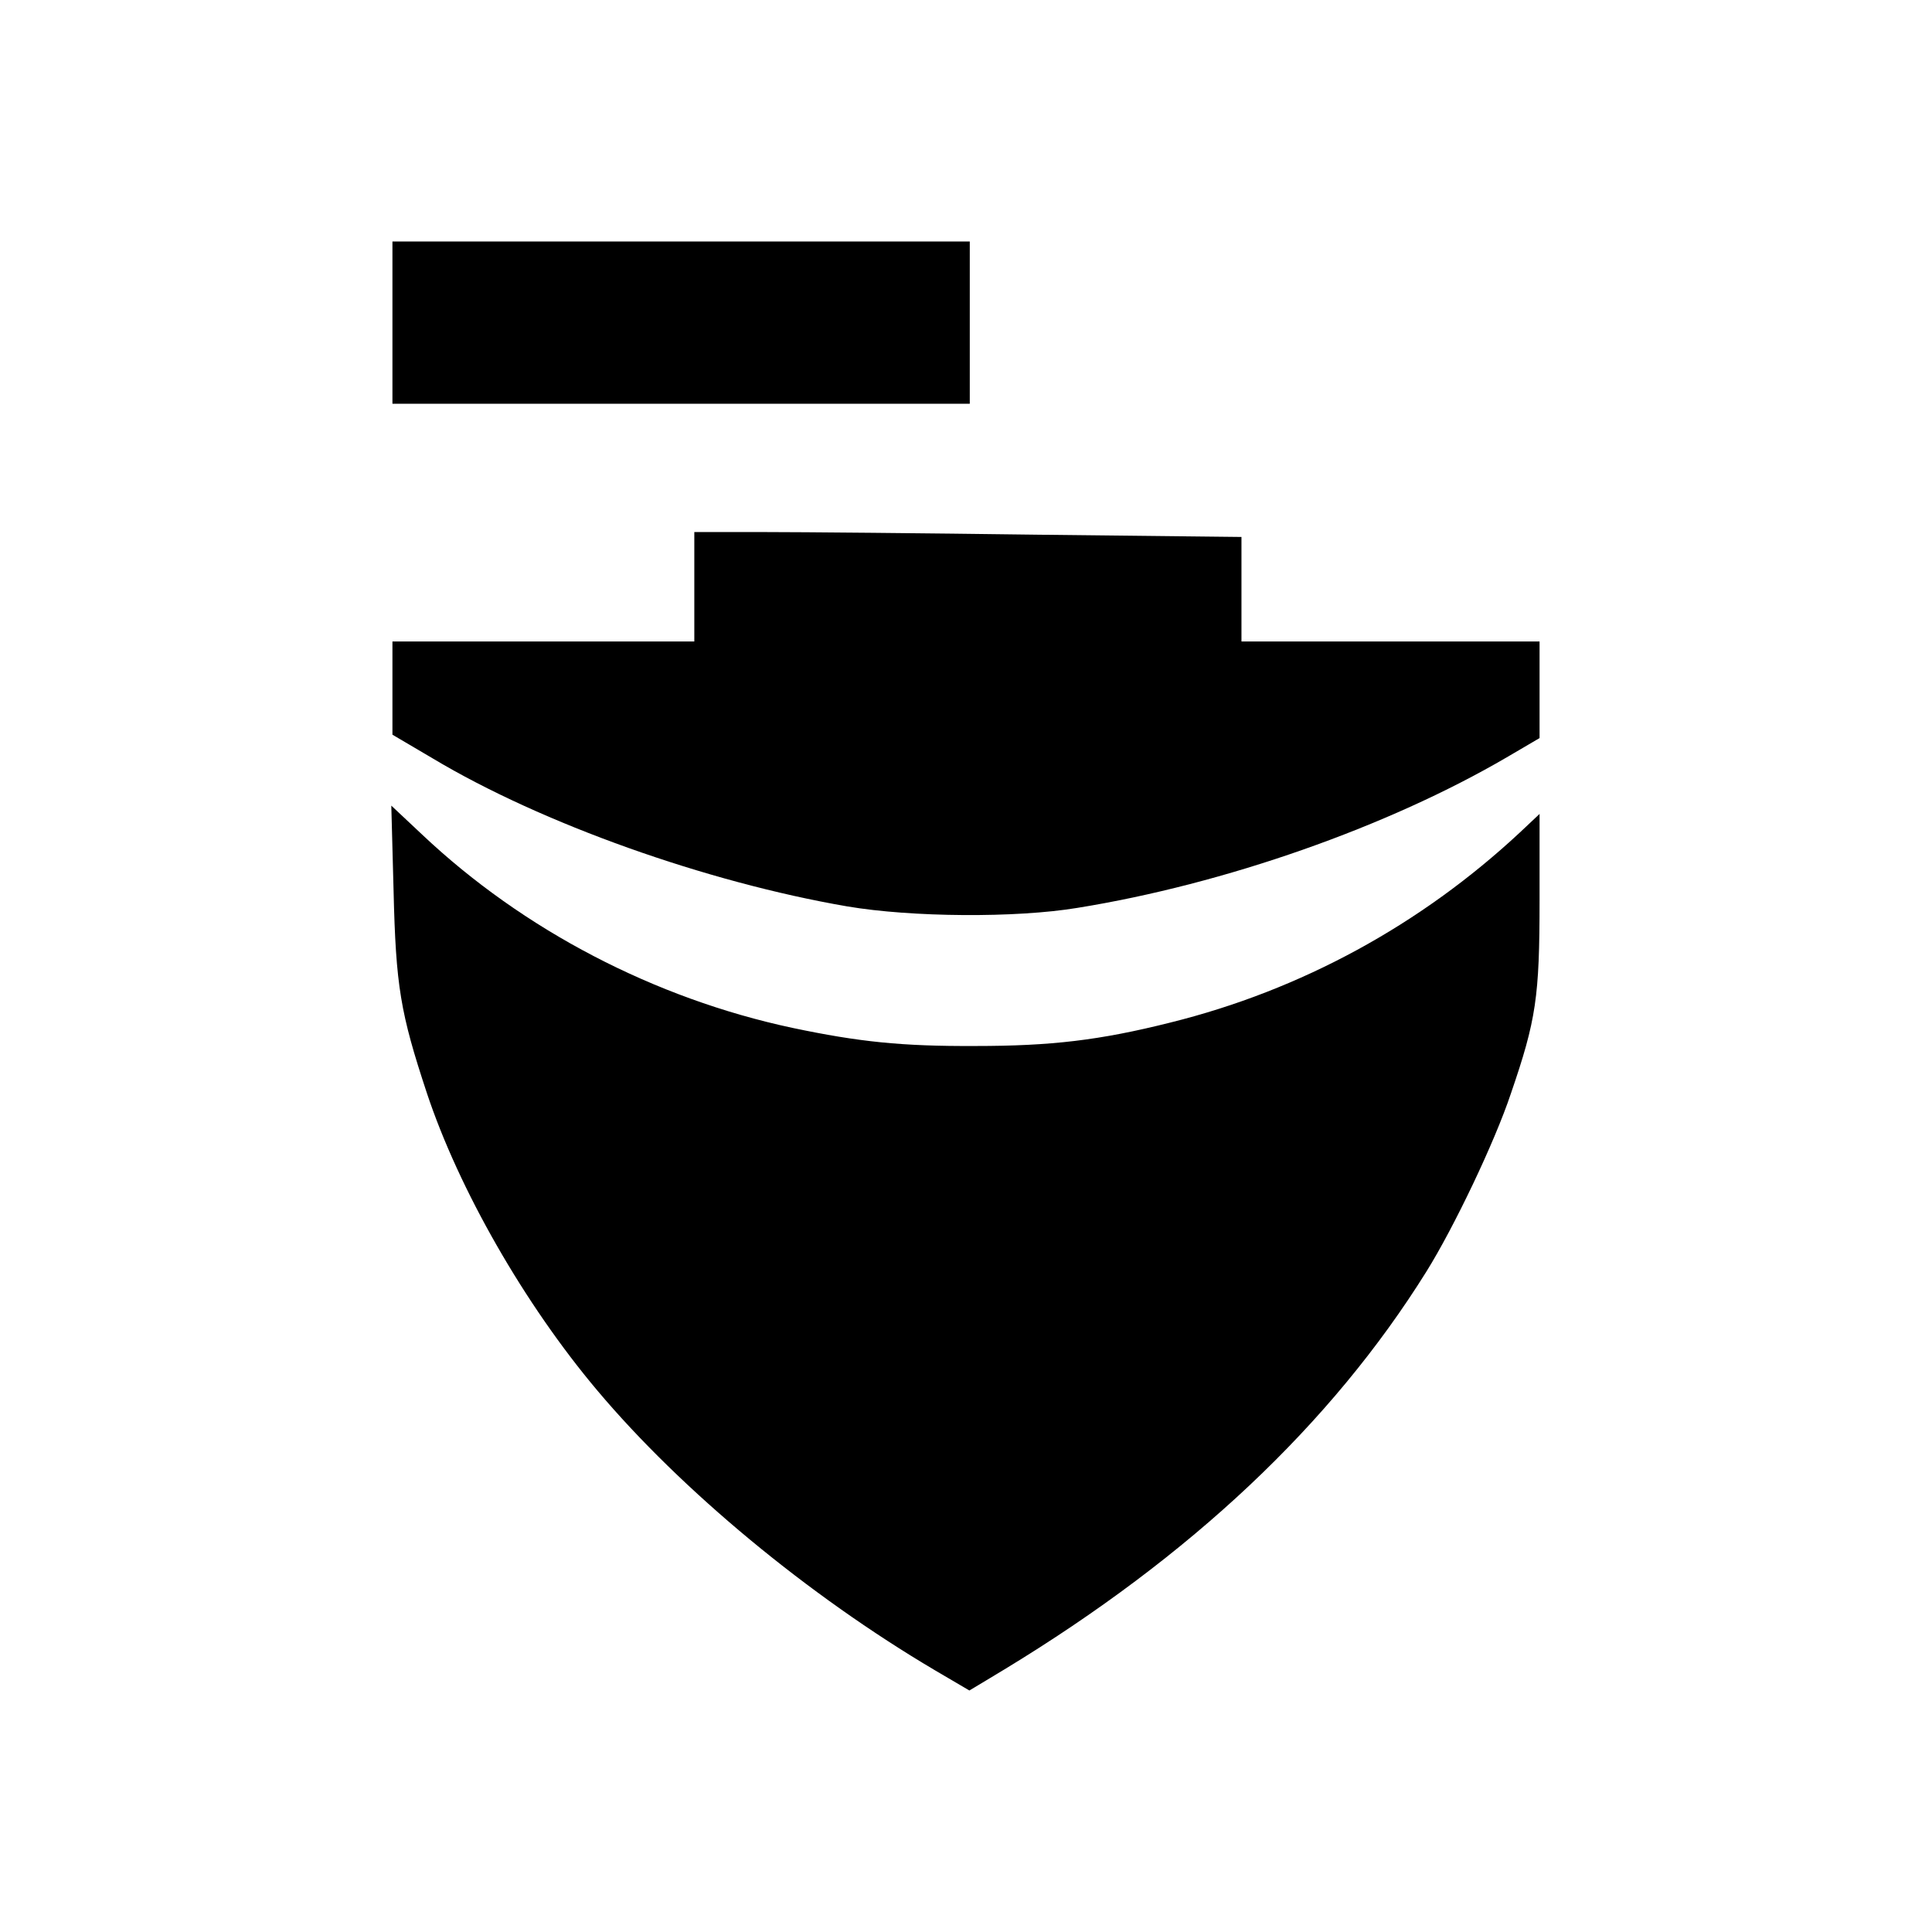
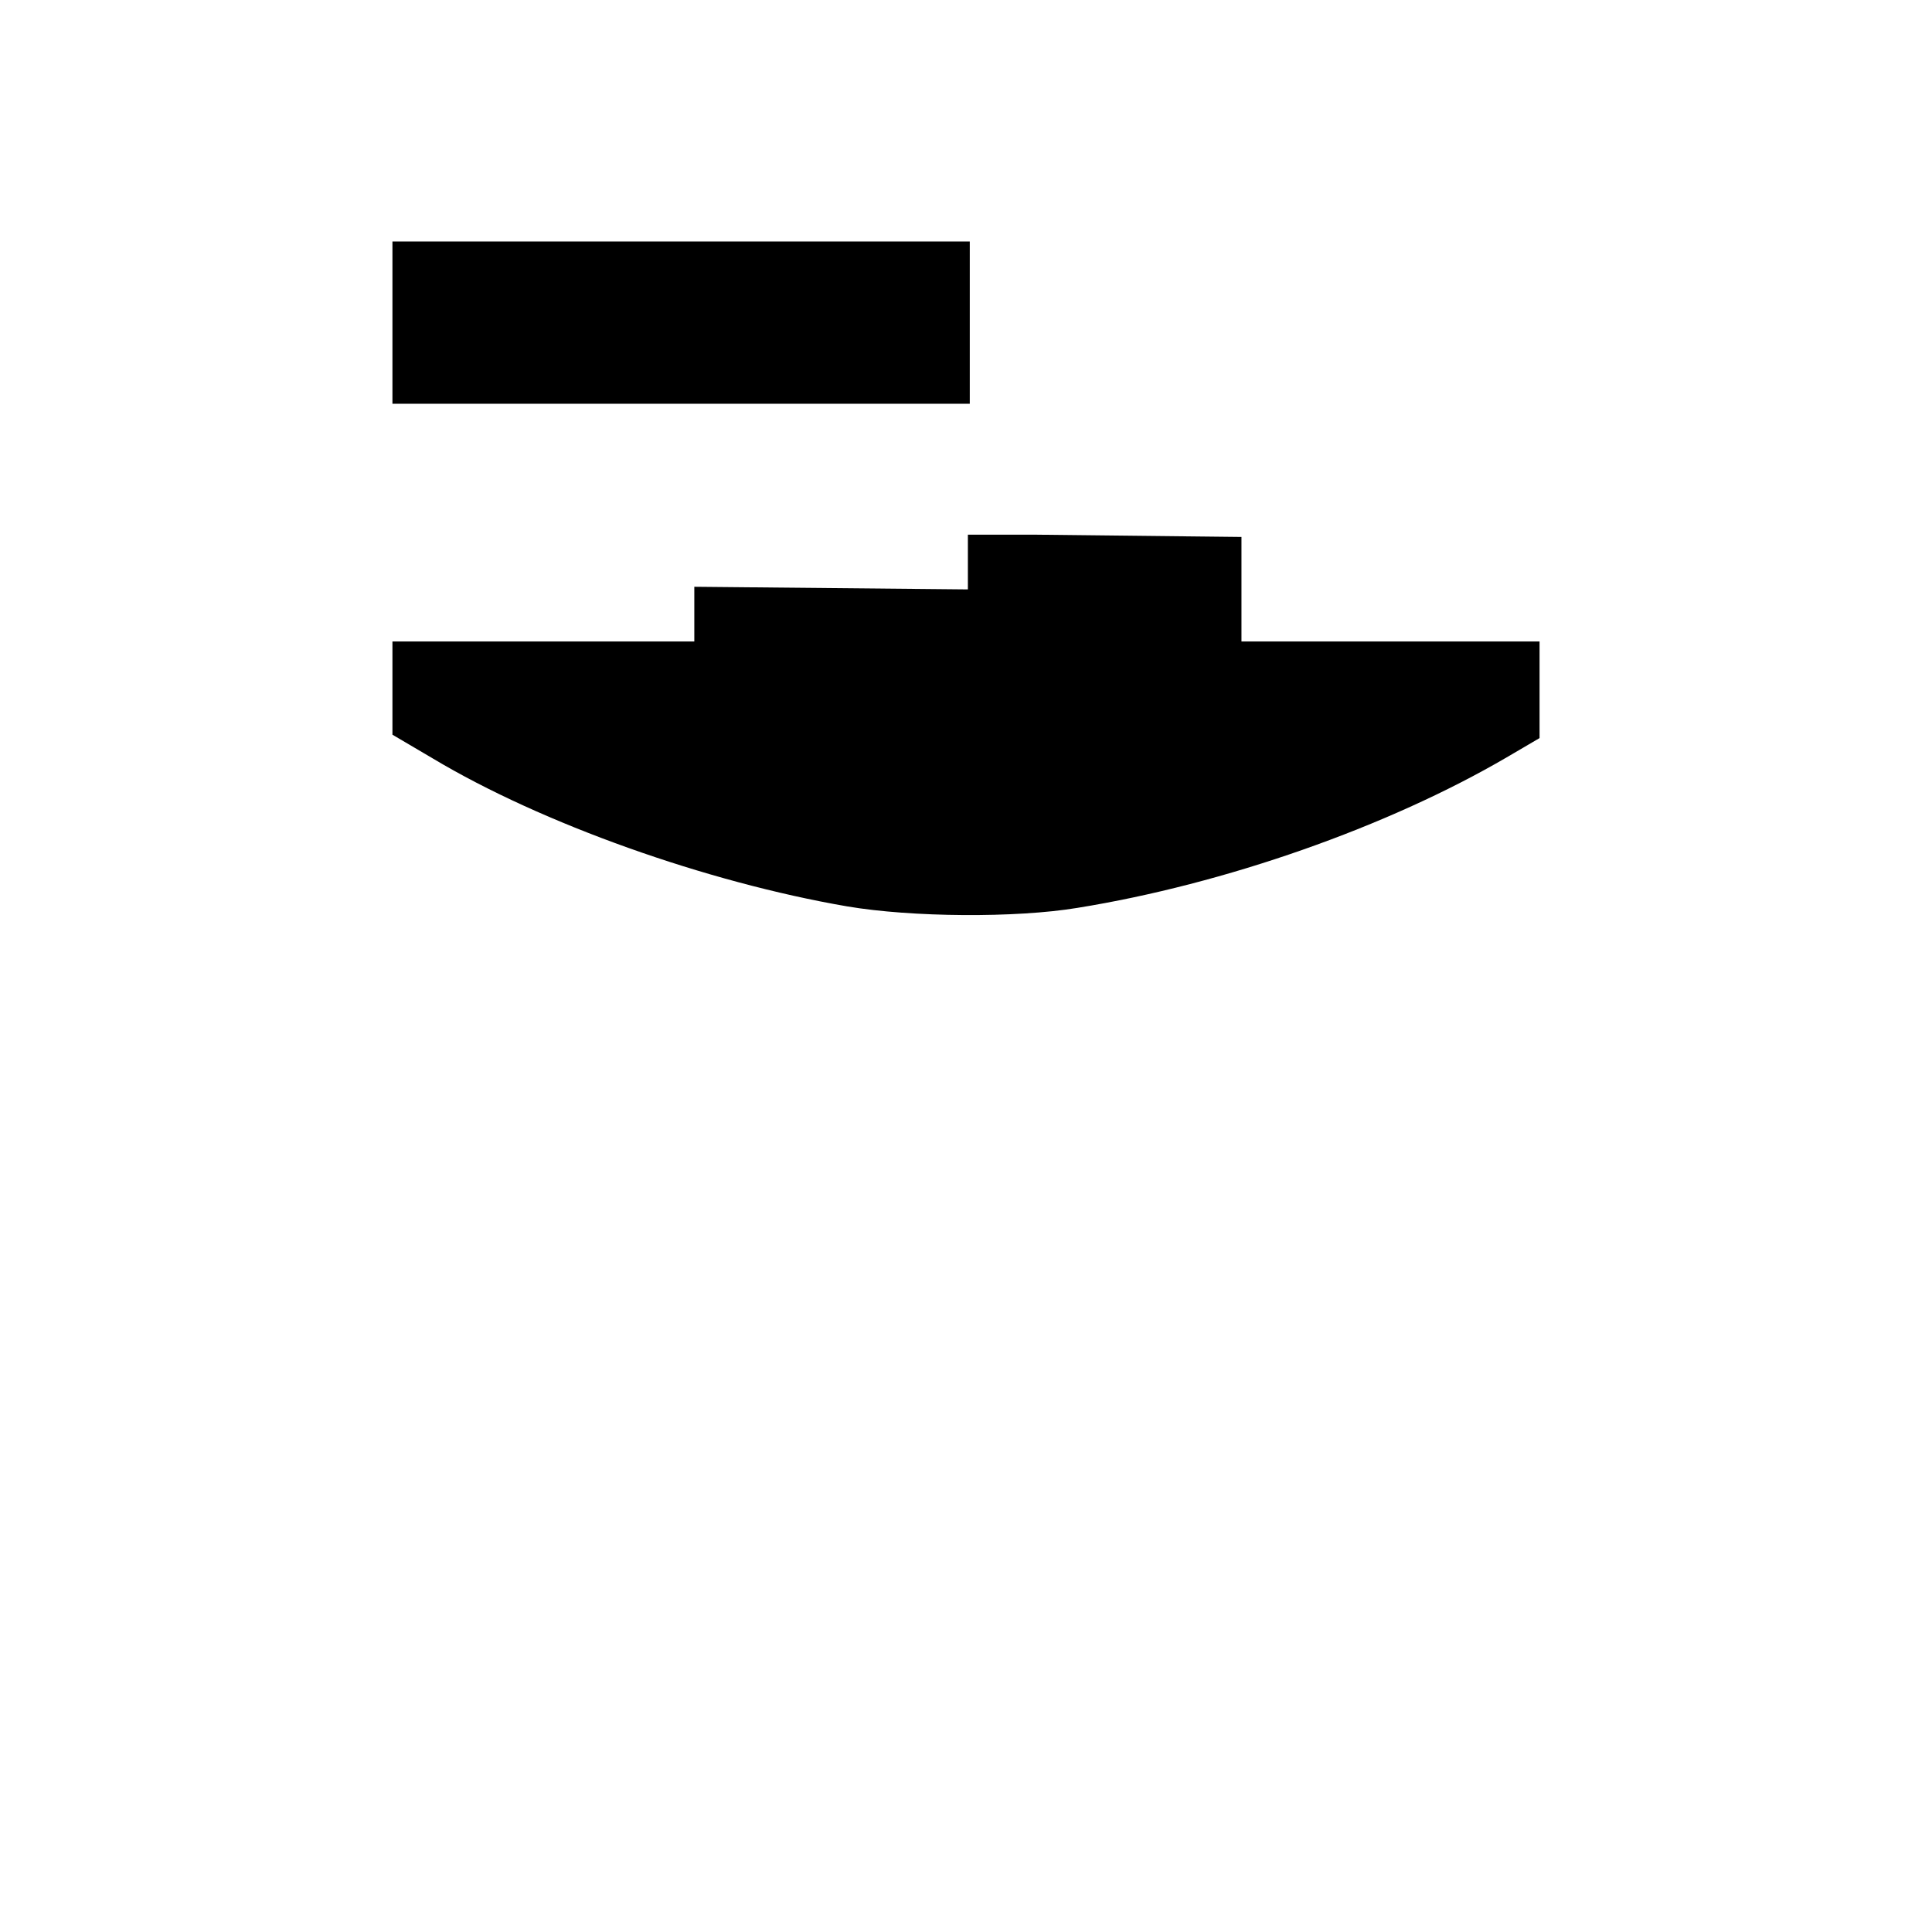
<svg xmlns="http://www.w3.org/2000/svg" version="1.0" width="512pt" height="512pt" viewBox="0 0 512 512" preserveAspectRatio="xMidYMid meet">
  <g transform="translate(0,512) scale(0.1,-0.1)" fill="#000000" stroke="none">
    <path d="M1040 4265 l0 -215 765 0 765 0 0 215 0 215 -765 0 -765 0 0 -215z" />
-     <path d="M1840 3565 l0 -145 -400 0 -400 0 0 -123 0 -124 107 -63 c289 -173 726 -328 1098 -392 171 -29 447 -31 610 -4 391 63 823 215 1138 399 l87 51 0 128 0 128 -395 0 -395 0 0 138 0 139 -542 6 c-298 4 -624 7 -725 7 l-183 0 0 -145z" />
-     <path d="M1043 2760 c6 -254 18 -324 88 -536 85 -256 259 -560 452 -789 223 -265 559 -543 894 -741 l92 -54 93 56 c494 300 866 650 1118 1054 73 117 181 343 224 472 67 195 76 256 76 512 l0 229 -52 -49 c-263 -245 -580 -418 -927 -504 -187 -47 -316 -62 -516 -62 -196 -1 -309 11 -485 48 -365 78 -713 259 -981 512 l-82 77 6 -225z" />
+     <path d="M1840 3565 l0 -145 -400 0 -400 0 0 -123 0 -124 107 -63 c289 -173 726 -328 1098 -392 171 -29 447 -31 610 -4 391 63 823 215 1138 399 l87 51 0 128 0 128 -395 0 -395 0 0 138 0 139 -542 6 l-183 0 0 -145z" />
  </g>
</svg>